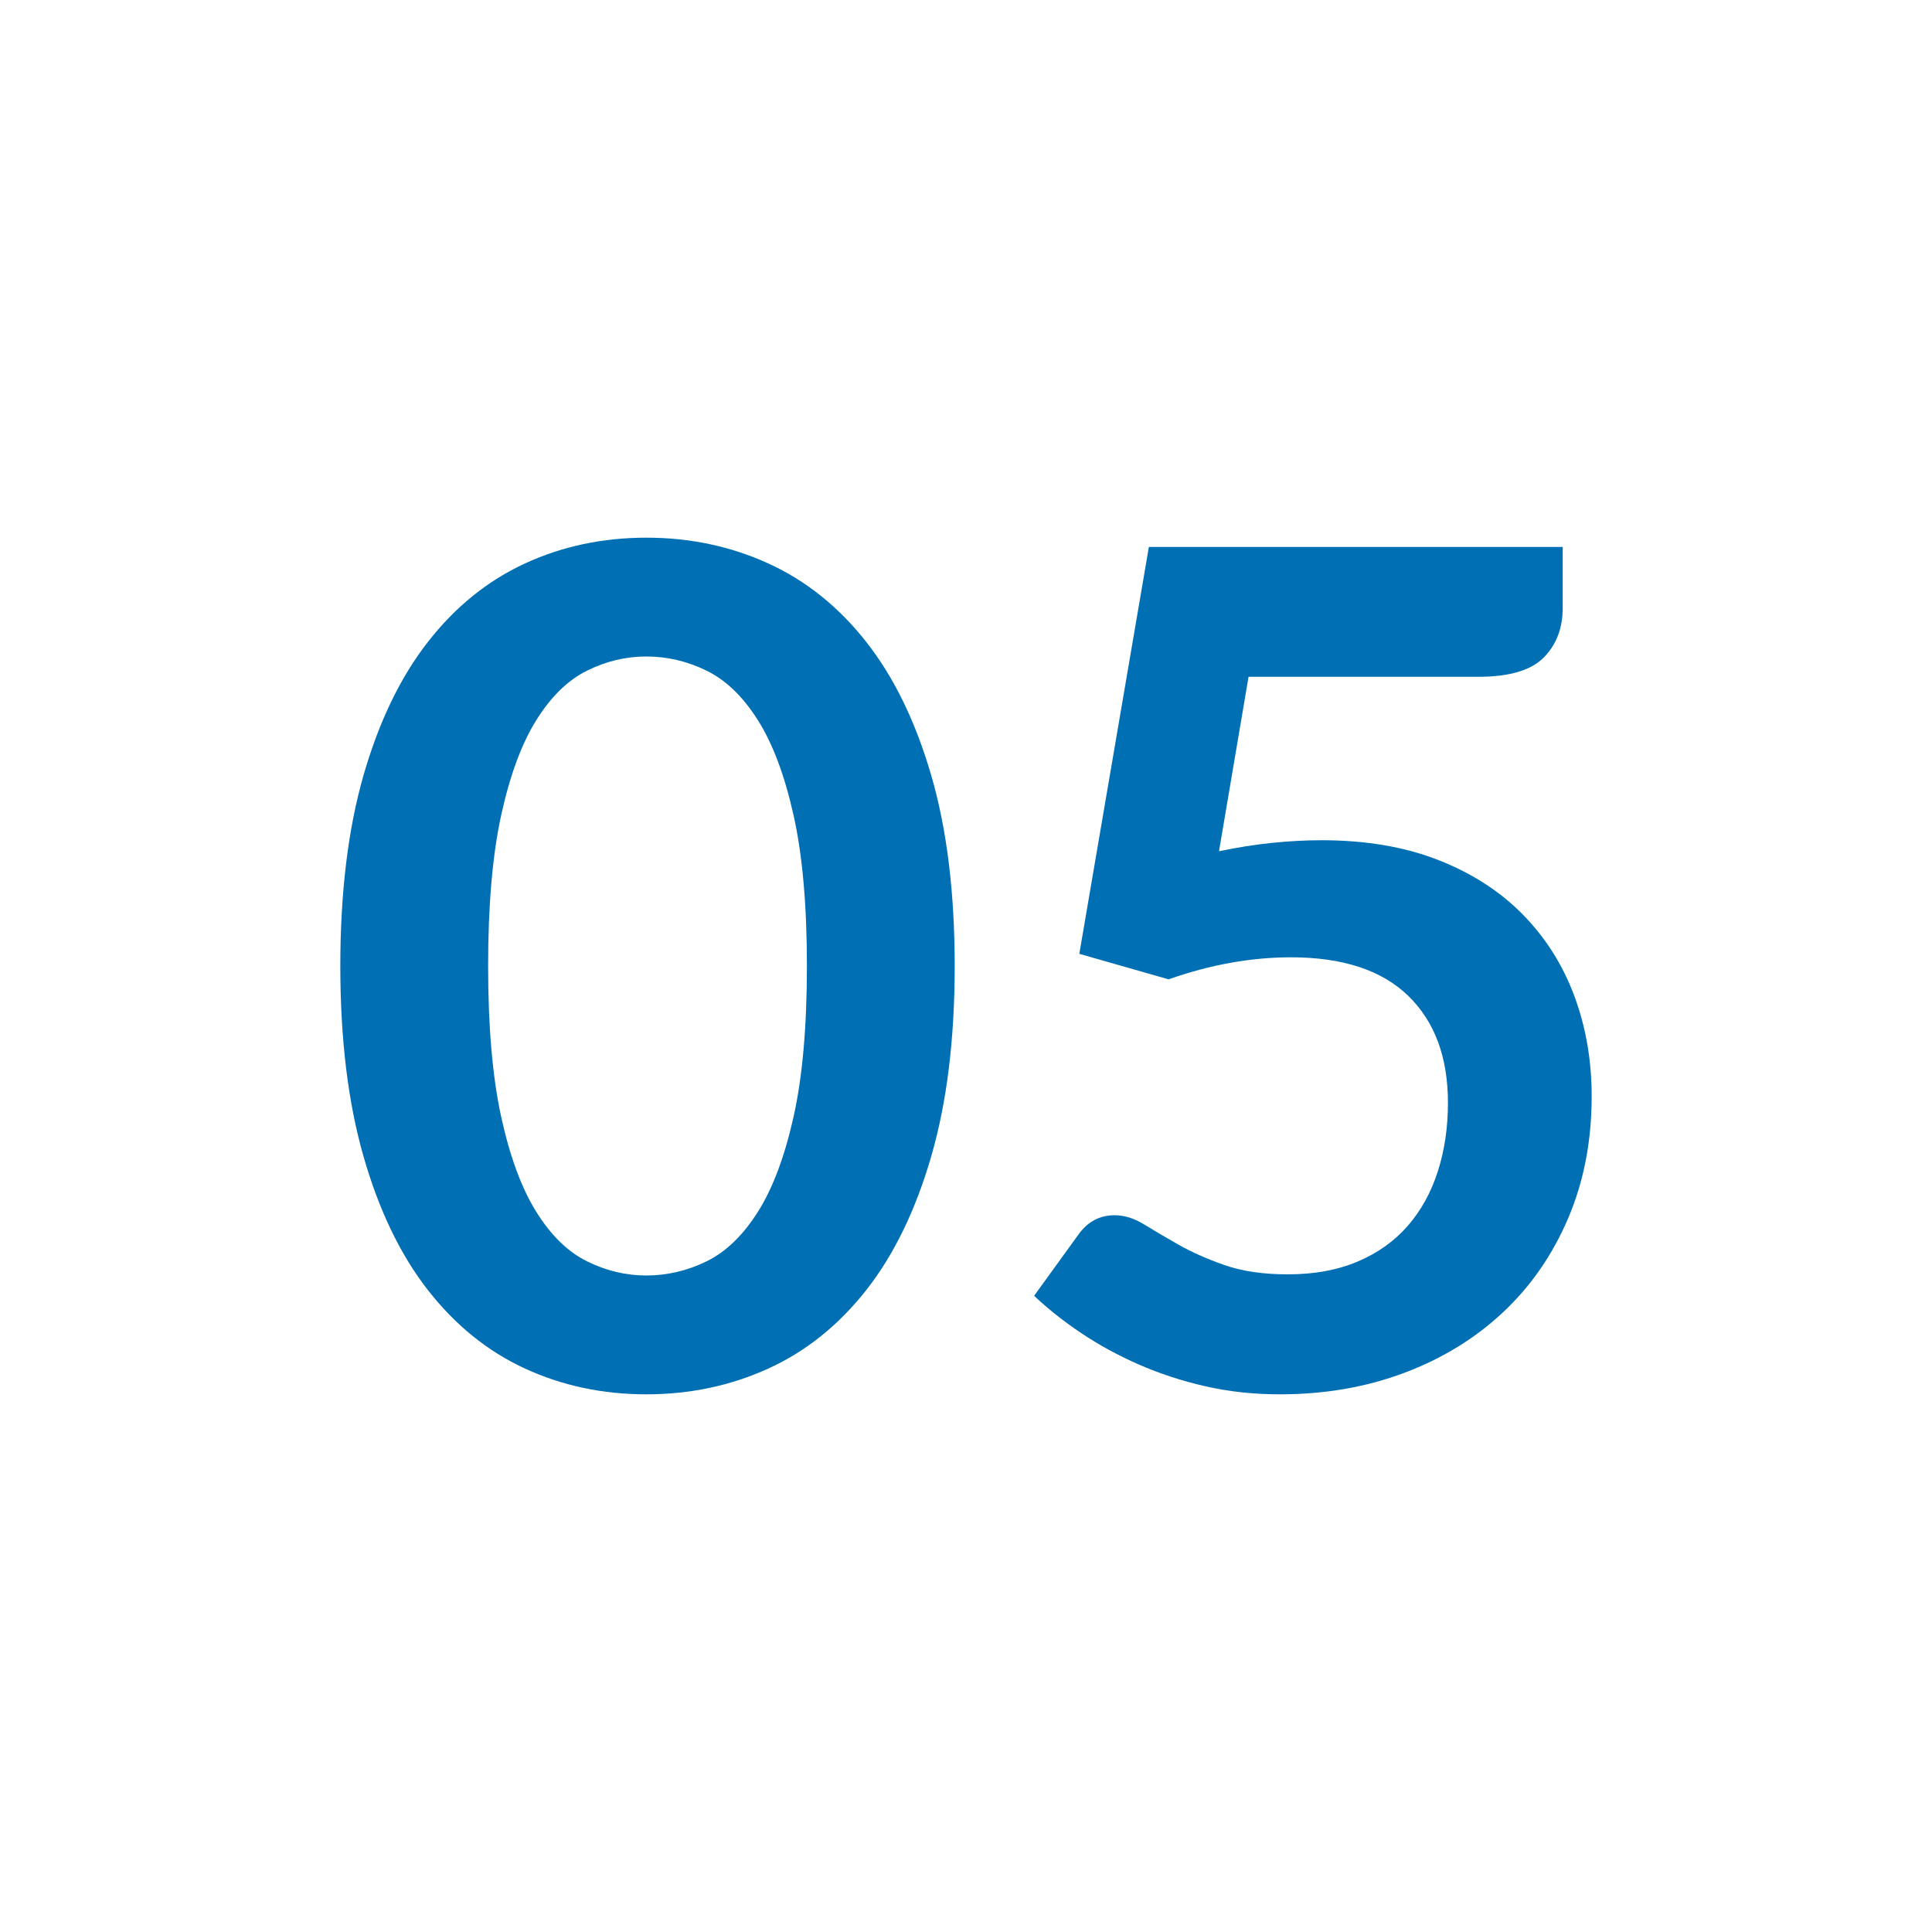
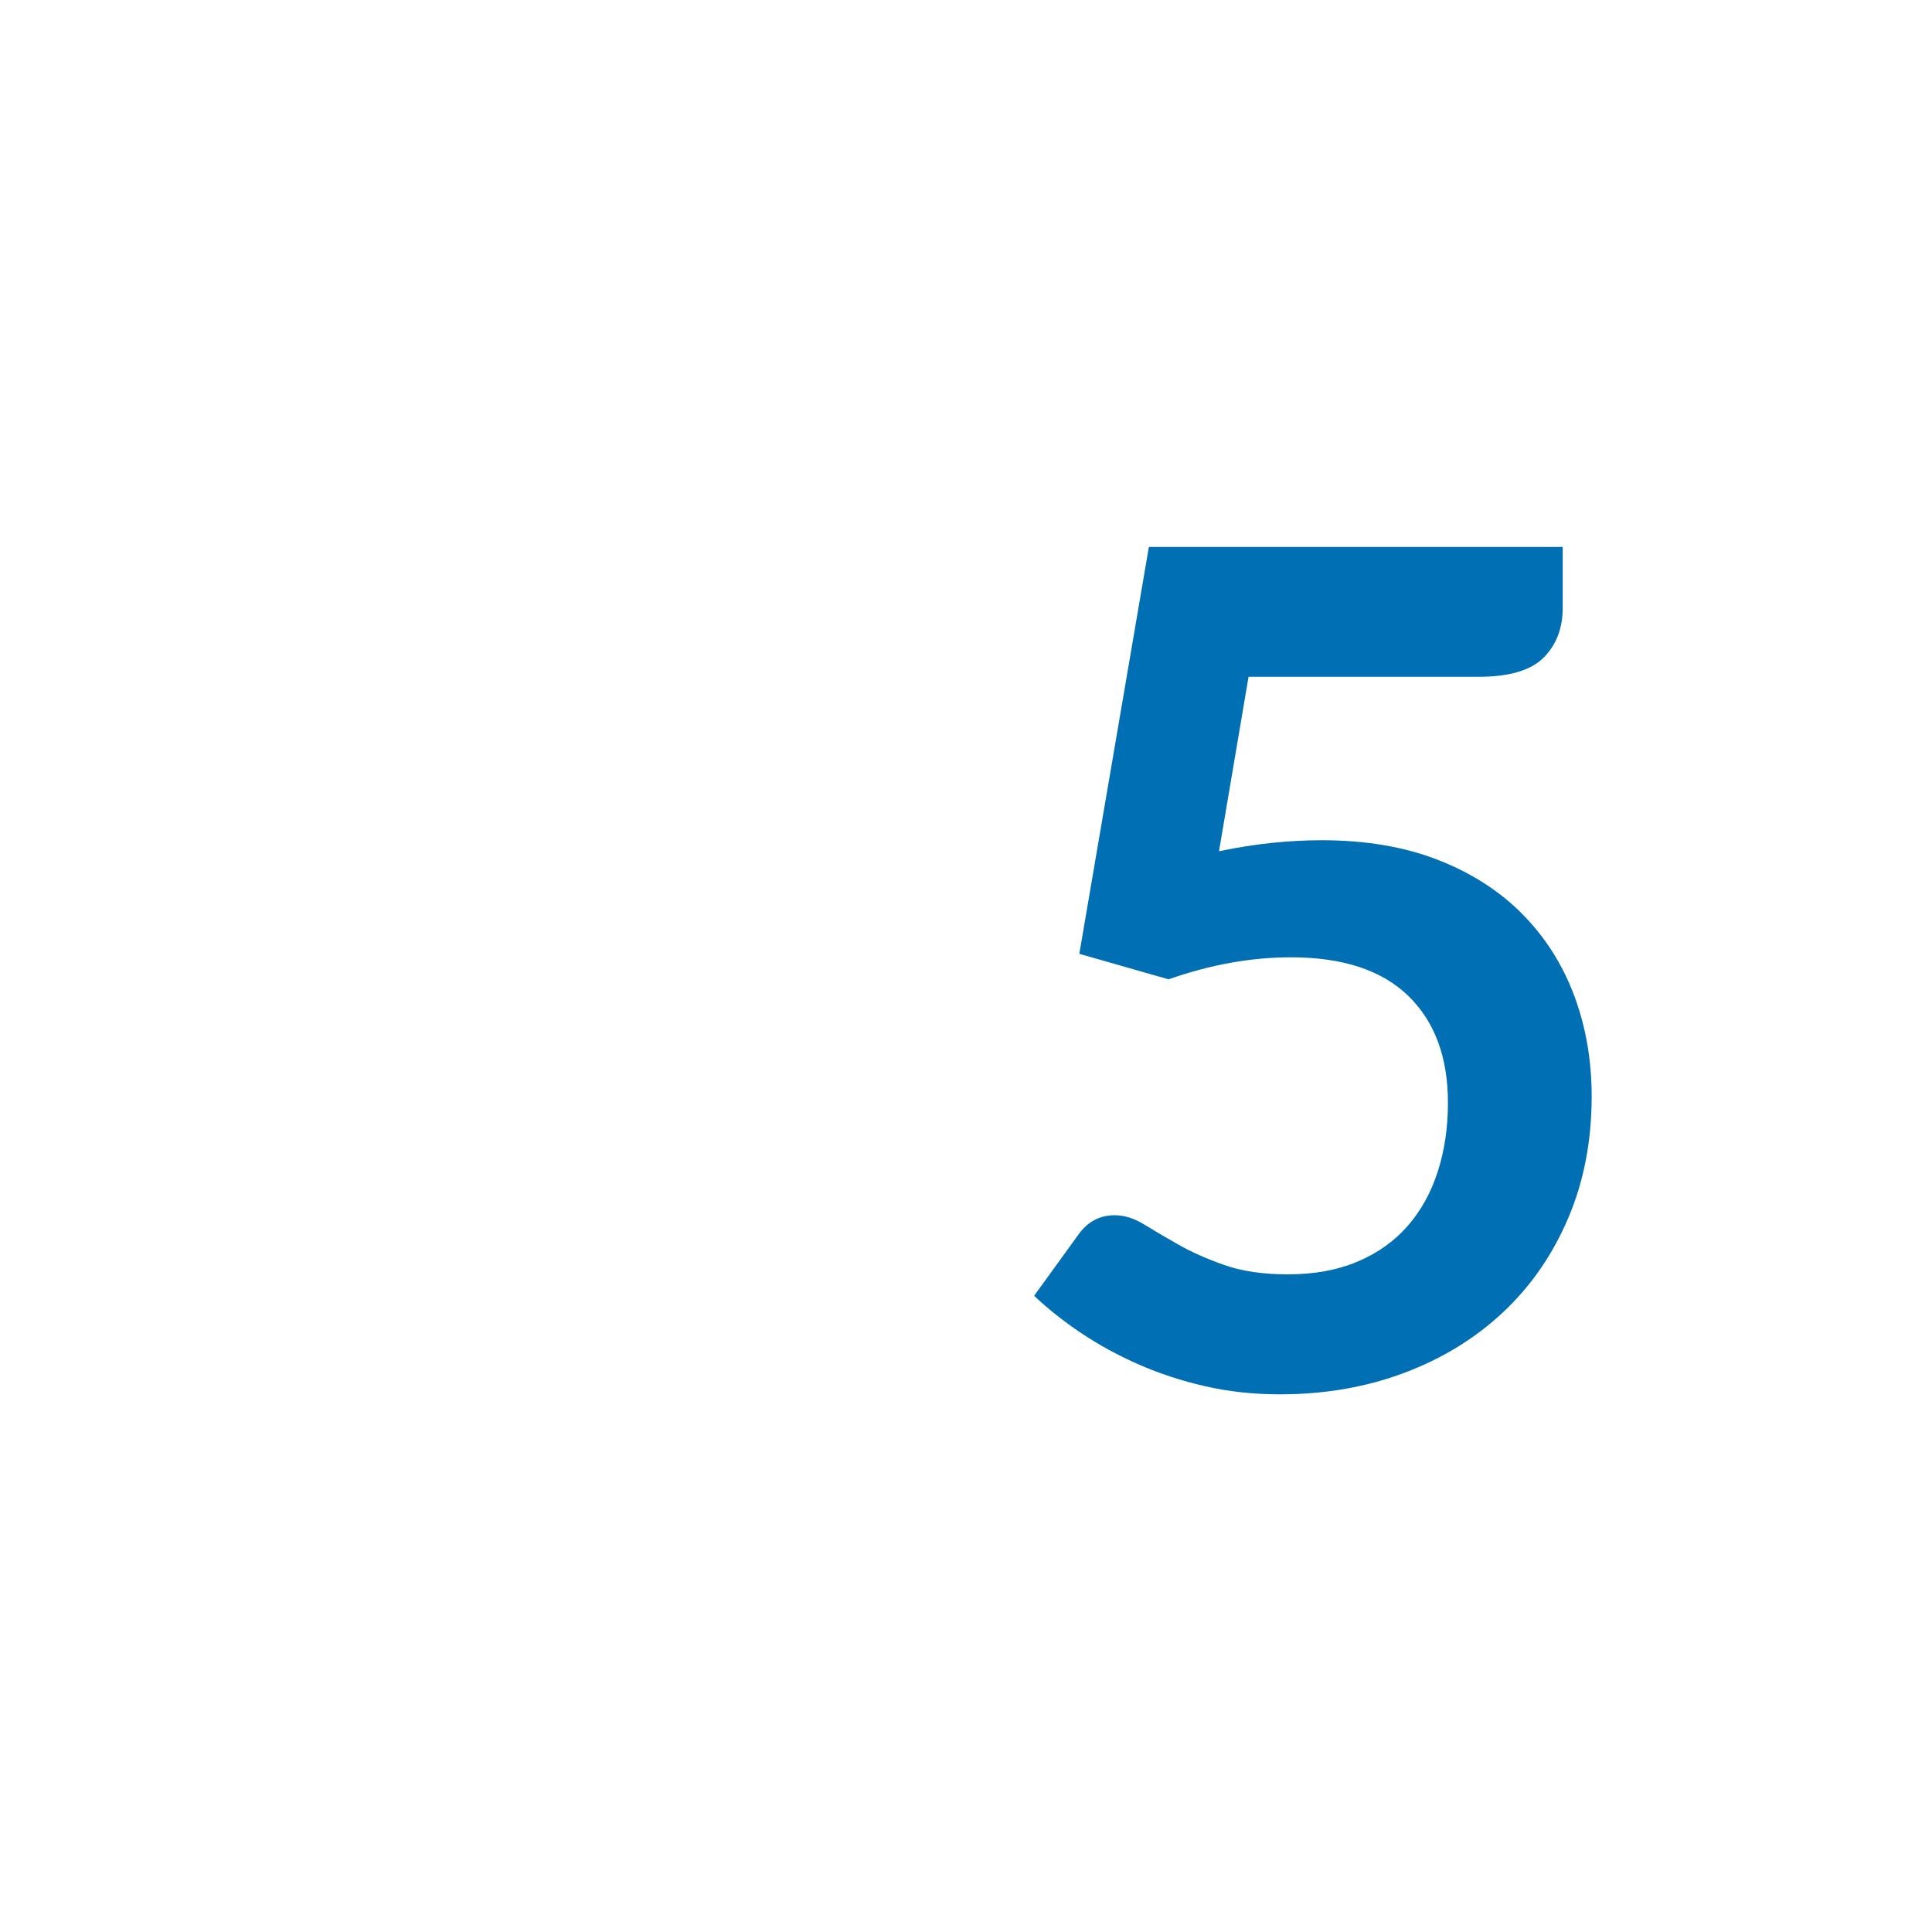
<svg xmlns="http://www.w3.org/2000/svg" id="Ebene_1" data-name="Ebene 1" viewBox="0 0 1500 1500">
  <defs>
    <style>
      .cls-1 {
        fill: #006fb3;
      }
    </style>
  </defs>
-   <path class="cls-1" d="M741.23,750c0,56.7-6.08,105.97-18.23,147.82-12.15,41.85-28.95,76.43-50.4,103.73-21.45,27.3-46.8,47.63-76.05,60.97-29.25,13.35-60.83,20.03-94.73,20.03s-65.33-6.68-94.27-20.03c-28.96-13.34-54.08-33.67-75.38-60.97-21.3-27.3-37.96-61.88-49.95-103.73-12-41.85-18-91.12-18-147.82s6-106.35,18-148.05c12-41.7,28.65-76.2,49.95-103.5,21.3-27.29,46.42-47.62,75.38-60.97,28.95-13.35,60.37-20.03,94.27-20.03s65.48,6.68,94.73,20.03c29.25,13.35,54.6,33.68,76.05,60.97,21.45,27.3,38.25,61.8,50.4,103.5,12.15,41.7,18.23,91.05,18.23,148.05ZM626.48,750c0-47.1-3.45-86.1-10.35-117-6.9-30.89-16.13-55.5-27.67-73.8-11.55-18.29-24.83-31.12-39.83-38.47-15-7.35-30.6-11.03-46.8-11.03s-31.27,3.68-46.12,11.03c-14.85,7.35-27.98,20.18-39.38,38.47-11.4,18.3-20.48,42.91-27.23,73.8-6.75,30.9-10.12,69.91-10.12,117s3.38,86.1,10.12,117c6.75,30.9,15.82,55.5,27.23,73.8,11.4,18.3,24.52,31.13,39.38,38.47,14.85,7.35,30.22,11.03,46.12,11.03s31.8-3.67,46.8-11.03c15-7.35,28.27-20.17,39.83-38.47,11.55-18.3,20.77-42.9,27.67-73.8,6.9-30.9,10.35-69.9,10.35-117Z" />
  <path class="cls-1" d="M946.42,660.9c14.4-3,28.2-5.17,41.4-6.52,13.2-1.35,25.95-2.03,38.25-2.03,34.2,0,64.35,5.1,90.45,15.3,26.1,10.2,48,24.3,65.7,42.3,17.7,18,31.05,39.08,40.05,63.23,9,24.15,13.5,50.17,13.5,78.08,0,34.5-6.08,66-18.22,94.5-12.15,28.5-29.03,52.88-50.62,73.12-21.6,20.25-47.18,35.93-76.73,47.02-29.55,11.1-61.73,16.65-96.52,16.65-20.41,0-39.75-2.1-58.05-6.3-18.3-4.2-35.48-9.82-51.53-16.88-16.05-7.05-30.9-15.15-44.55-24.3-13.66-9.15-25.88-18.82-36.67-29.02l34.2-47.25c7.2-10.2,16.65-15.3,28.35-15.3,7.5,0,15.15,2.4,22.95,7.2,7.8,4.8,16.72,10.05,26.77,15.75,10.05,5.7,21.9,10.96,35.55,15.75,13.65,4.8,30.07,7.2,49.28,7.2,20.4,0,38.4-3.3,54-9.9,15.6-6.6,28.58-15.82,38.92-27.68,10.35-11.85,18.15-25.95,23.4-42.3,5.25-16.35,7.88-34.12,7.88-53.33,0-35.39-10.28-63.07-30.83-83.02-20.55-19.95-50.93-29.92-91.12-29.92-30.9,0-62.55,5.7-94.95,17.1l-69.3-19.8,54-315.9h321.3v47.25c0,15.9-4.95,28.8-14.85,38.7-9.9,9.9-26.71,14.85-50.4,14.85h-178.65l-22.95,135.45Z" />
</svg>